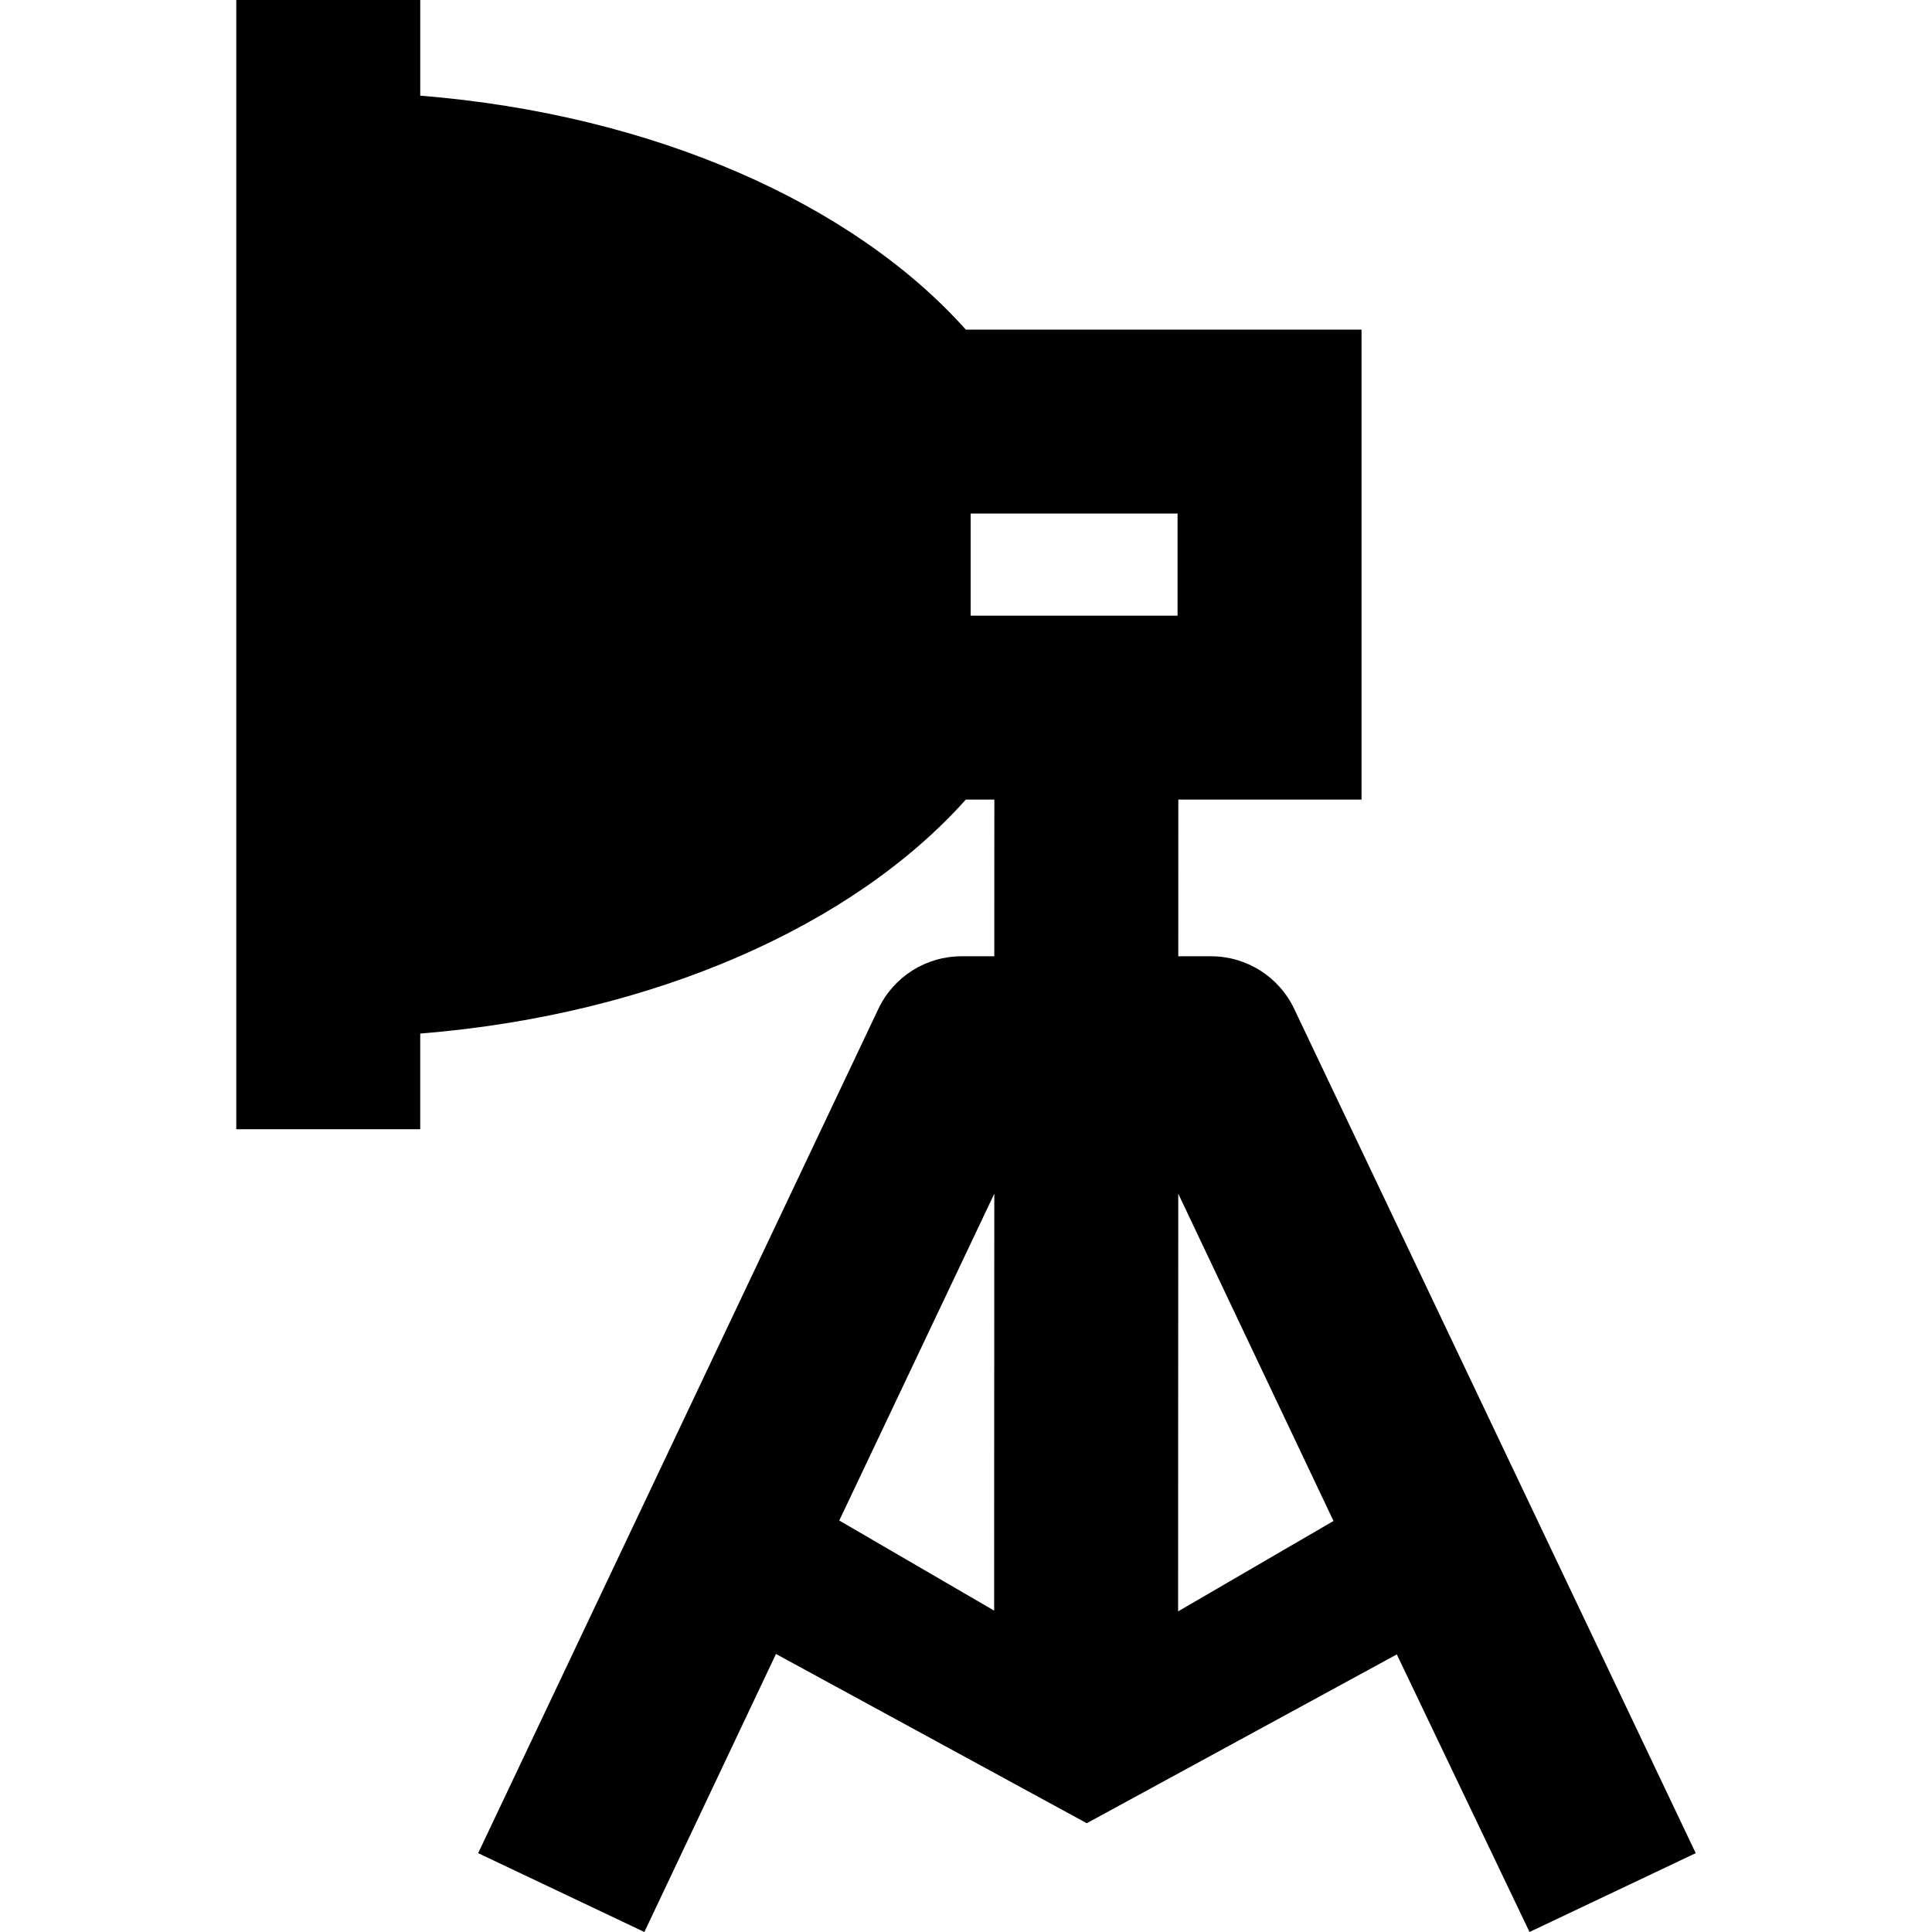
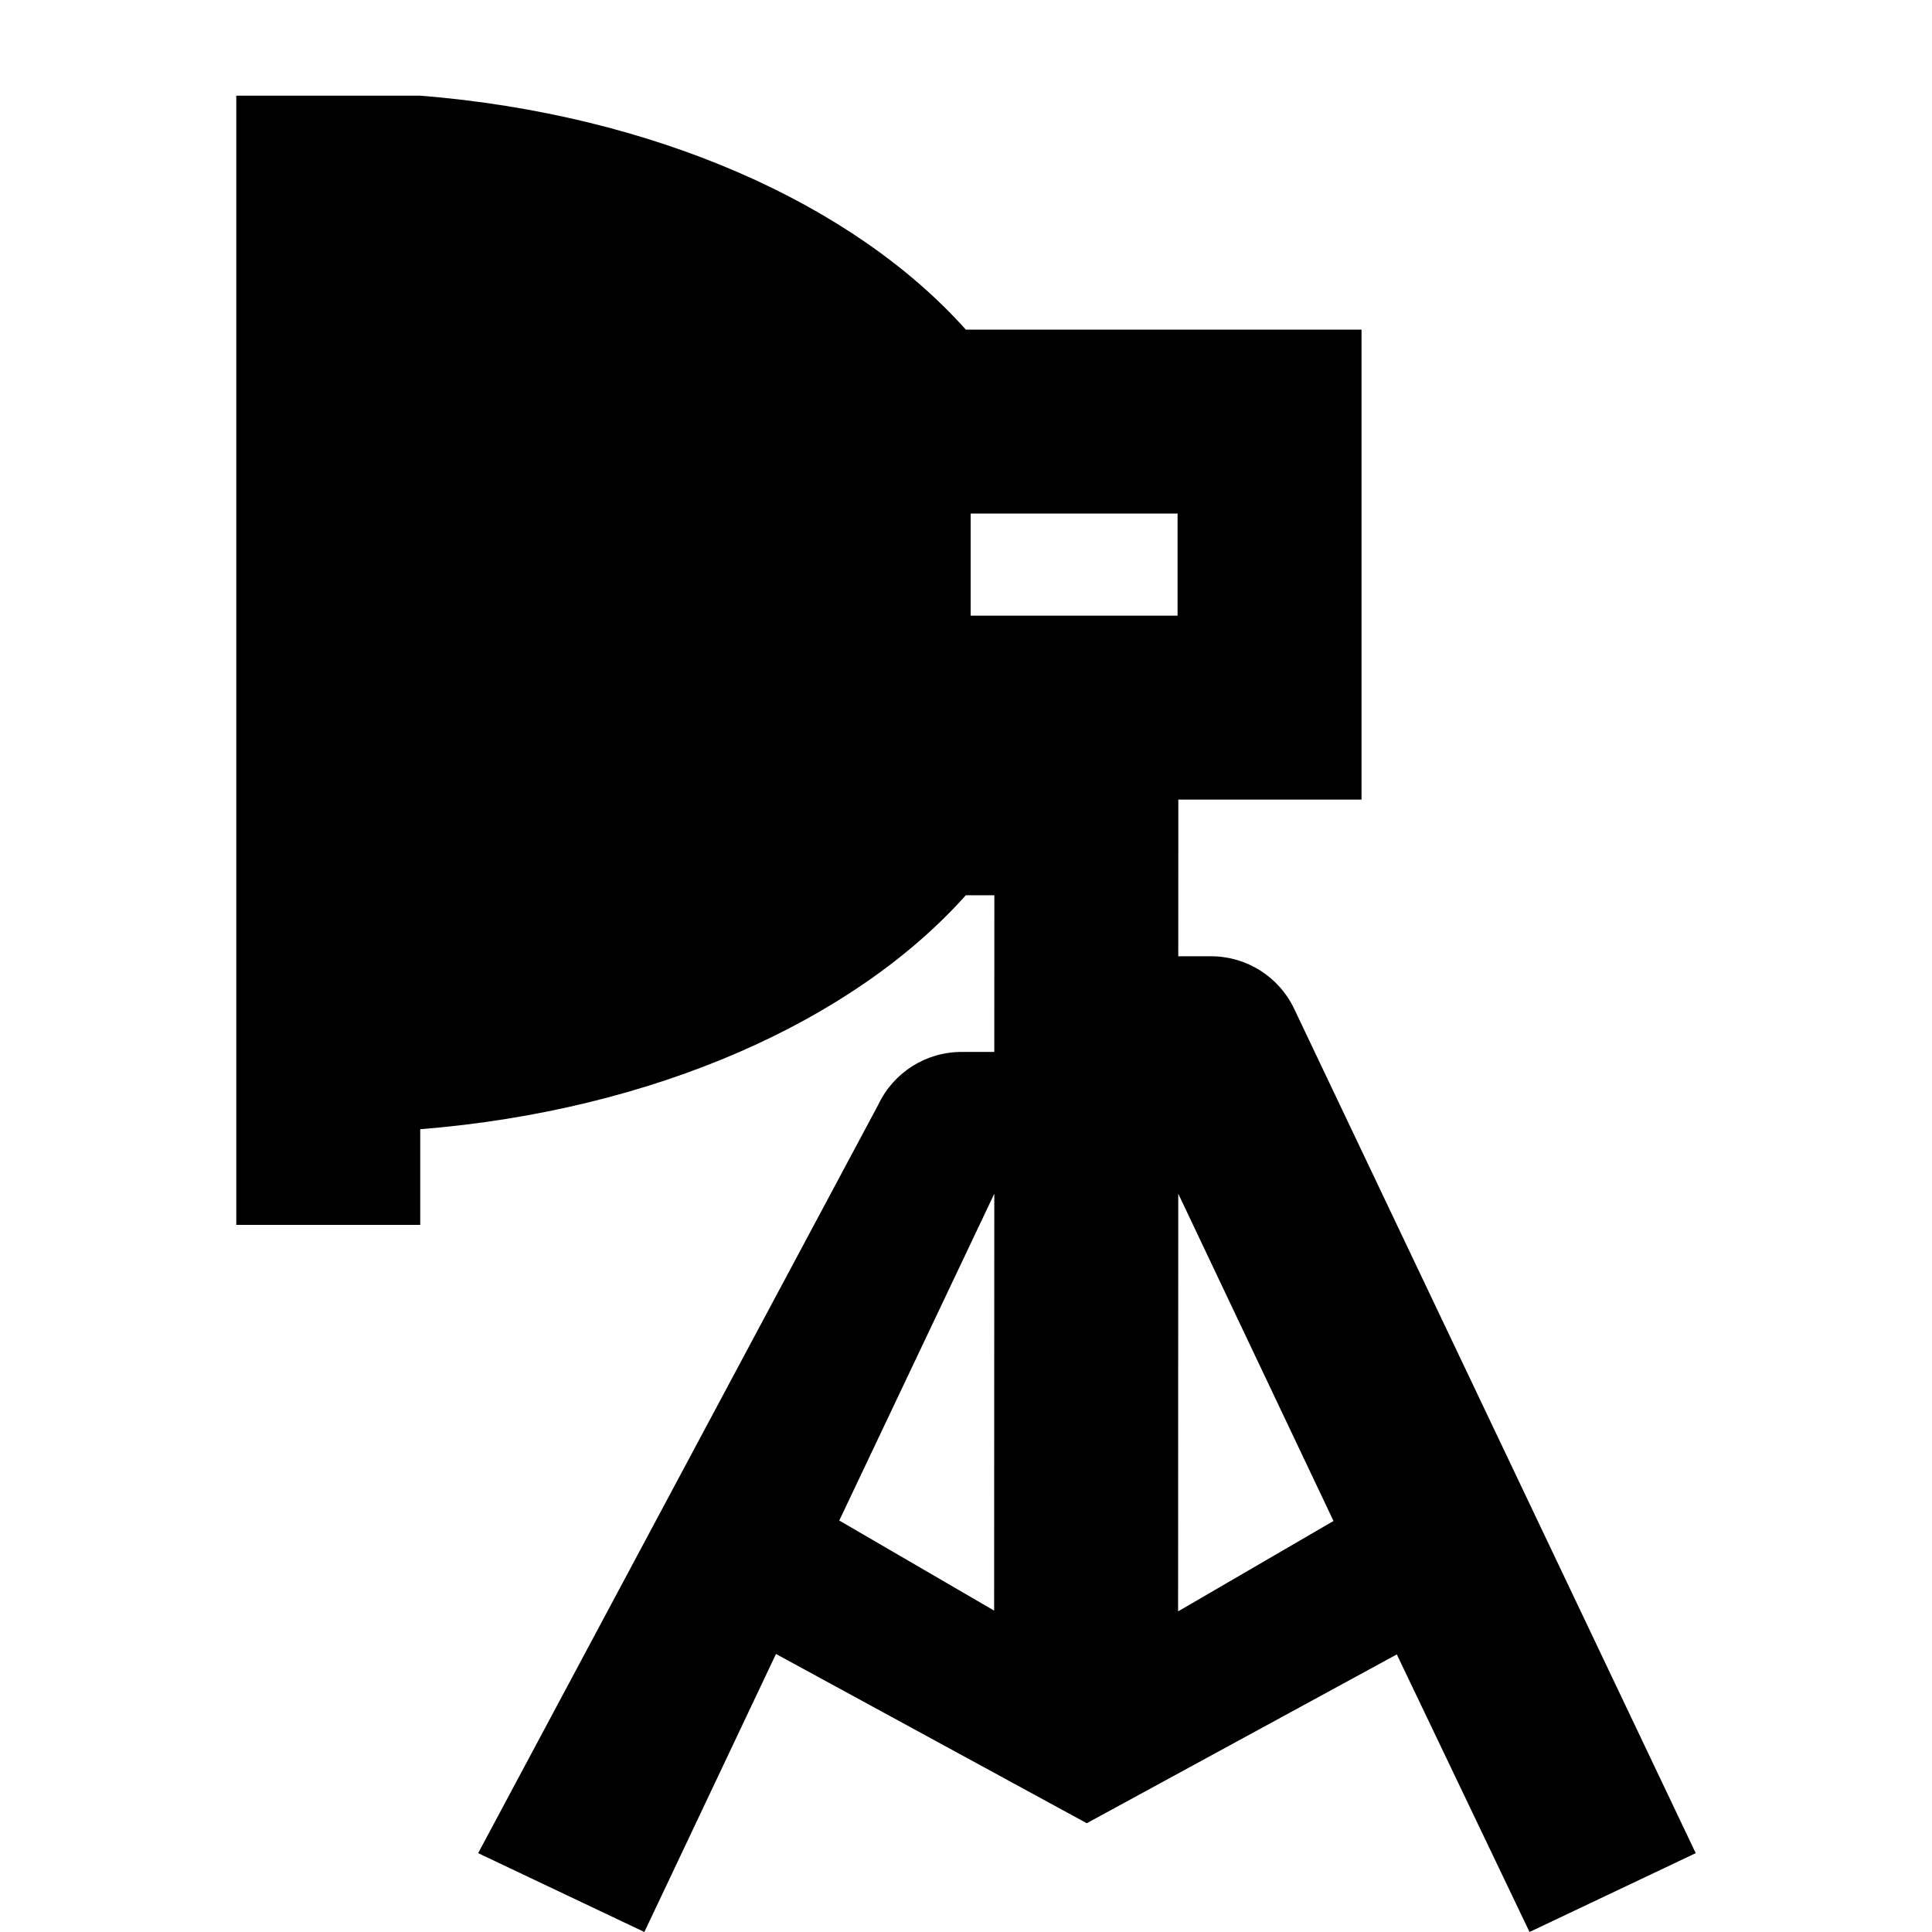
<svg xmlns="http://www.w3.org/2000/svg" version="1.1" id="Capa_1" x="0px" y="0px" viewBox="0 0 286.665 286.665" style="enable-background:new 0 0 286.665 286.665;" xml:space="preserve">
-   <path d="M251.607,274.966l-59.581-125.279c-2.259-4.763-7.06-7.798-12.331-7.798h-4.867l0.008-23.246h27.184V48.907h-58.717  c-16.664-18.658-46.266-31.928-80.949-34.713V0H35.058v167.551h27.295v-14.194c34.684-2.785,64.286-16.056,80.95-34.714h4.236  l-0.008,23.246h-4.867c-5.271,0-10.072,3.035-12.331,7.798L70.947,274.966l24.662,11.699l19.529-41.254l46.115,25.113l46.001-25.047  l19.692,41.188L251.607,274.966z M147.506,238.978l-22.978-13.366l23.003-48.493L147.506,238.978z M144.025,91.348V76.202h30.699  v15.146H144.025z M174.802,239.092l0.025-61.973l23.034,48.559L174.802,239.092z" />
+   <path d="M251.607,274.966l-59.581-125.279c-2.259-4.763-7.06-7.798-12.331-7.798h-4.867l0.008-23.246h27.184V48.907h-58.717  c-16.664-18.658-46.266-31.928-80.949-34.713H35.058v167.551h27.295v-14.194c34.684-2.785,64.286-16.056,80.95-34.714h4.236  l-0.008,23.246h-4.867c-5.271,0-10.072,3.035-12.331,7.798L70.947,274.966l24.662,11.699l19.529-41.254l46.115,25.113l46.001-25.047  l19.692,41.188L251.607,274.966z M147.506,238.978l-22.978-13.366l23.003-48.493L147.506,238.978z M144.025,91.348V76.202h30.699  v15.146H144.025z M174.802,239.092l0.025-61.973l23.034,48.559L174.802,239.092z" />
  <g>
</g>
  <g>
</g>
  <g>
</g>
  <g>
</g>
  <g>
</g>
  <g>
</g>
  <g>
</g>
  <g>
</g>
  <g>
</g>
  <g>
</g>
  <g>
</g>
  <g>
</g>
  <g>
</g>
  <g>
</g>
  <g>
</g>
</svg>